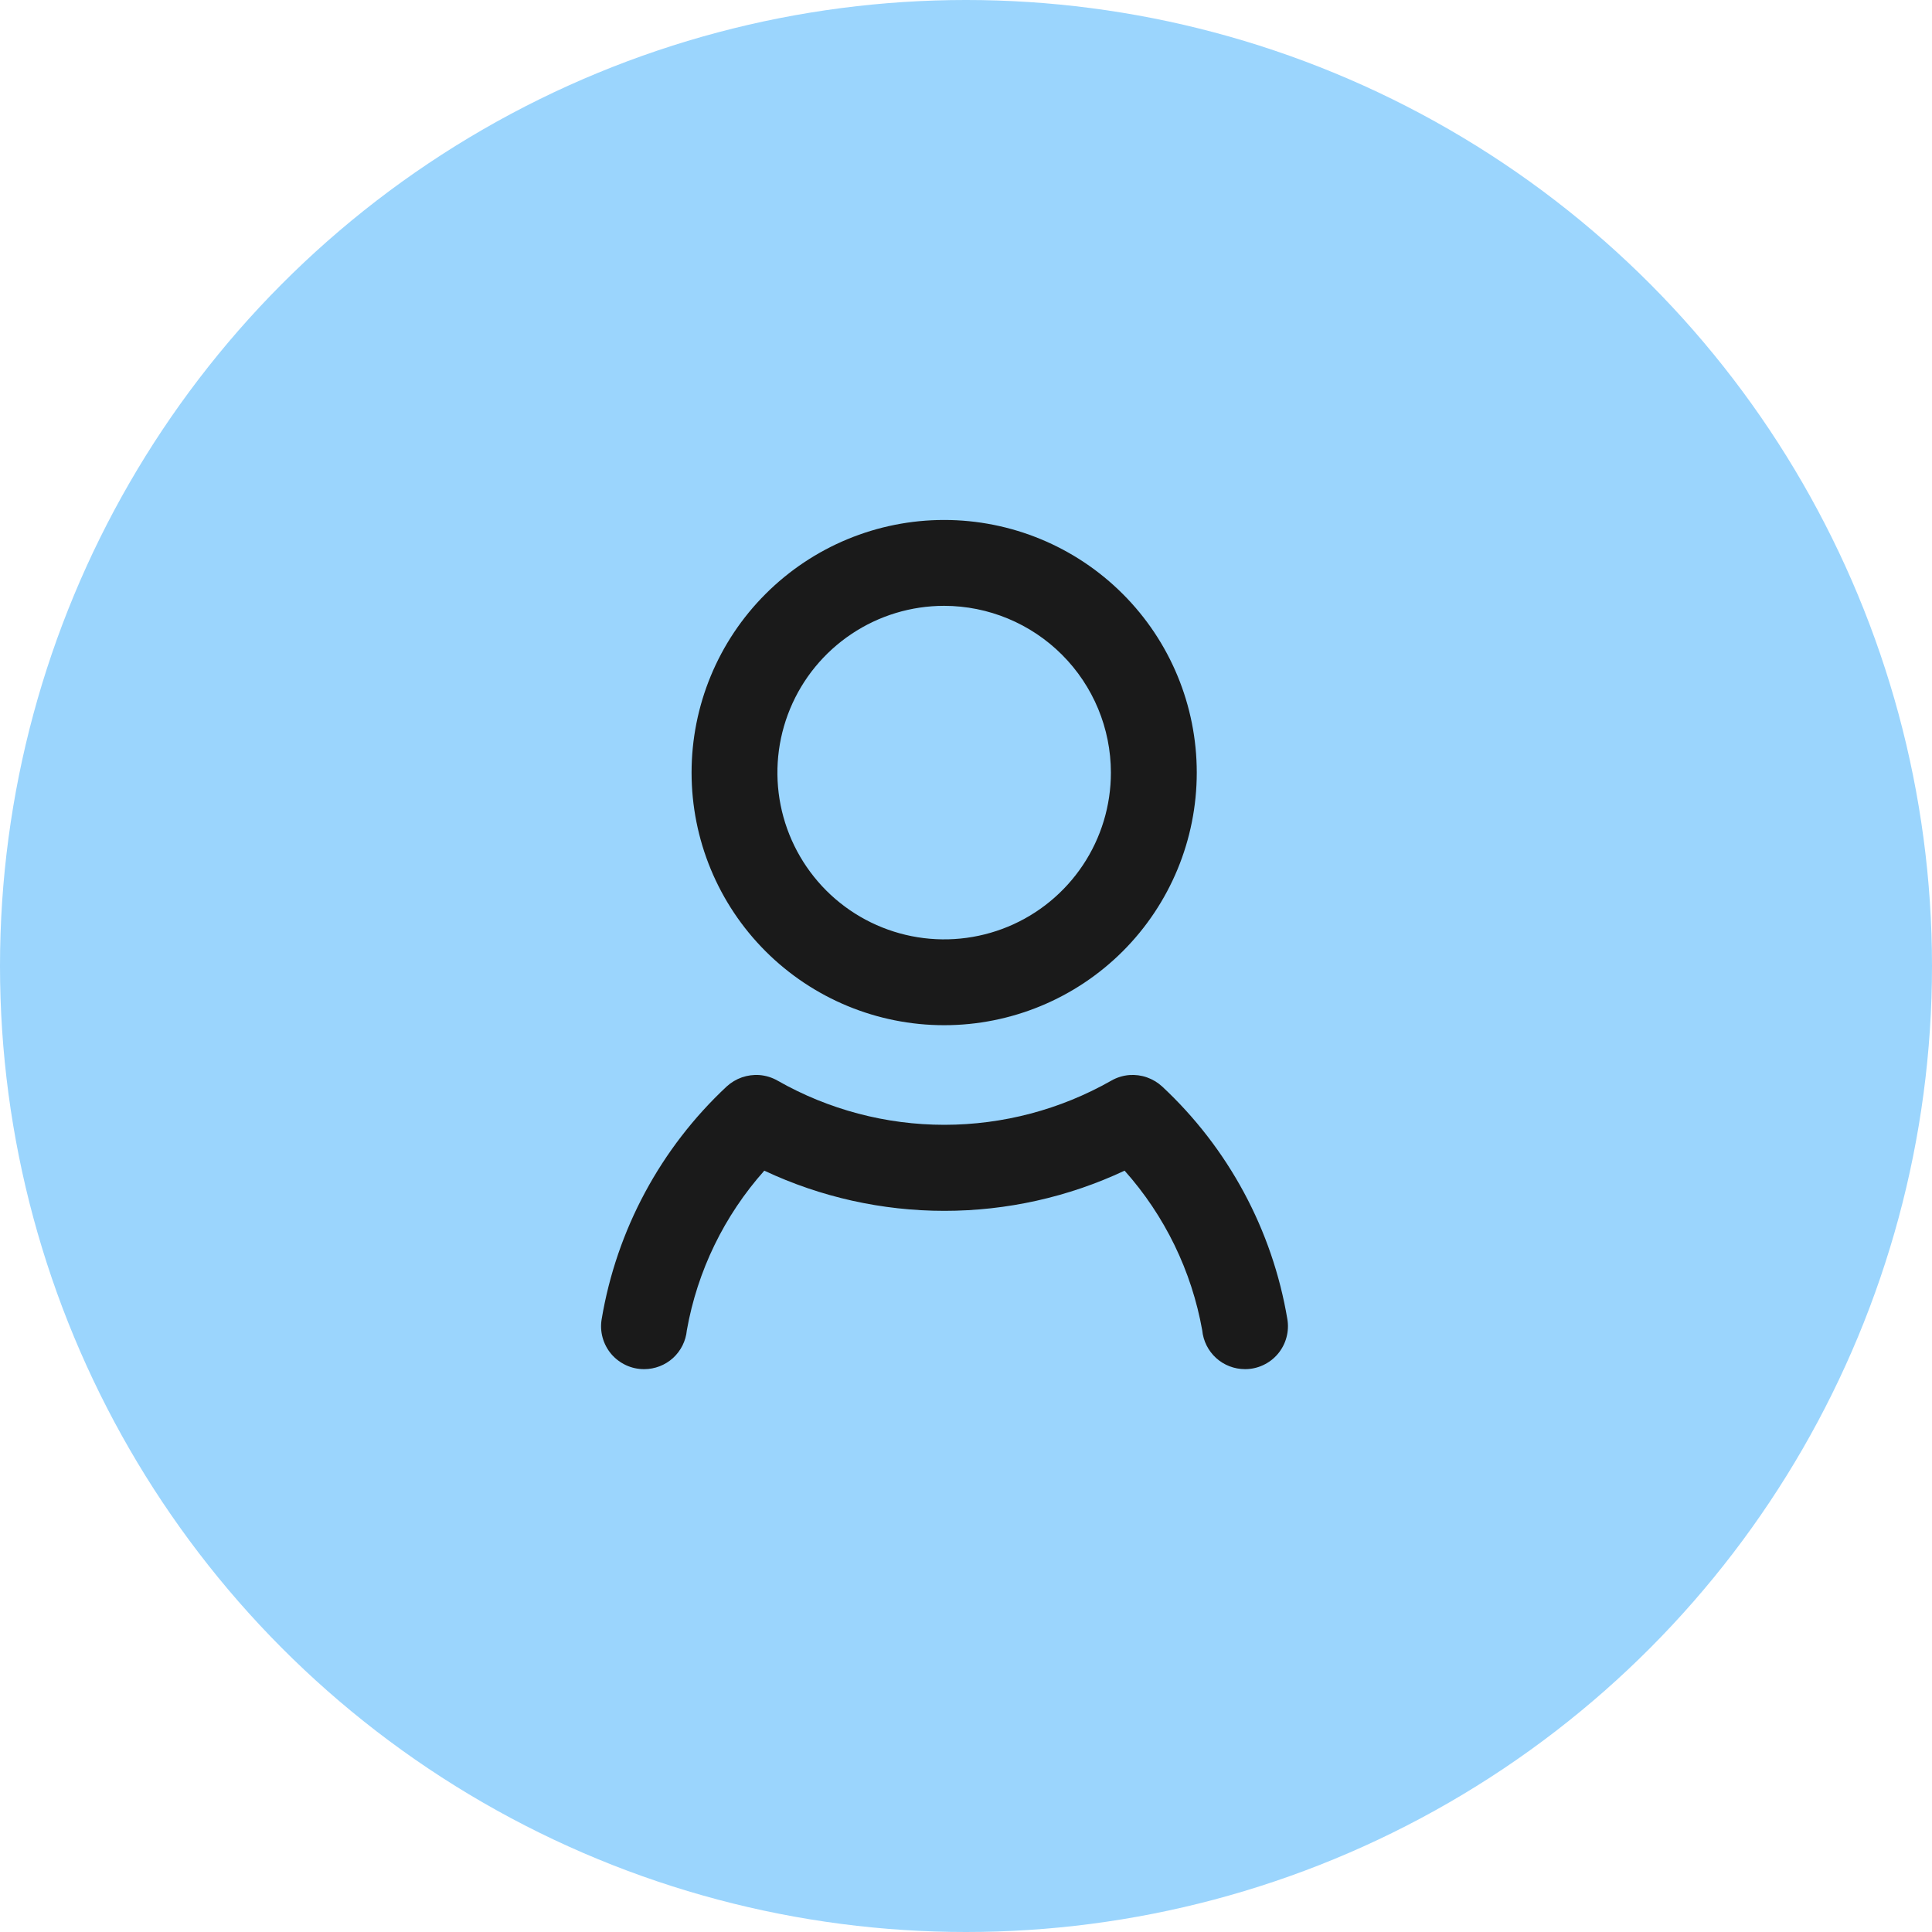
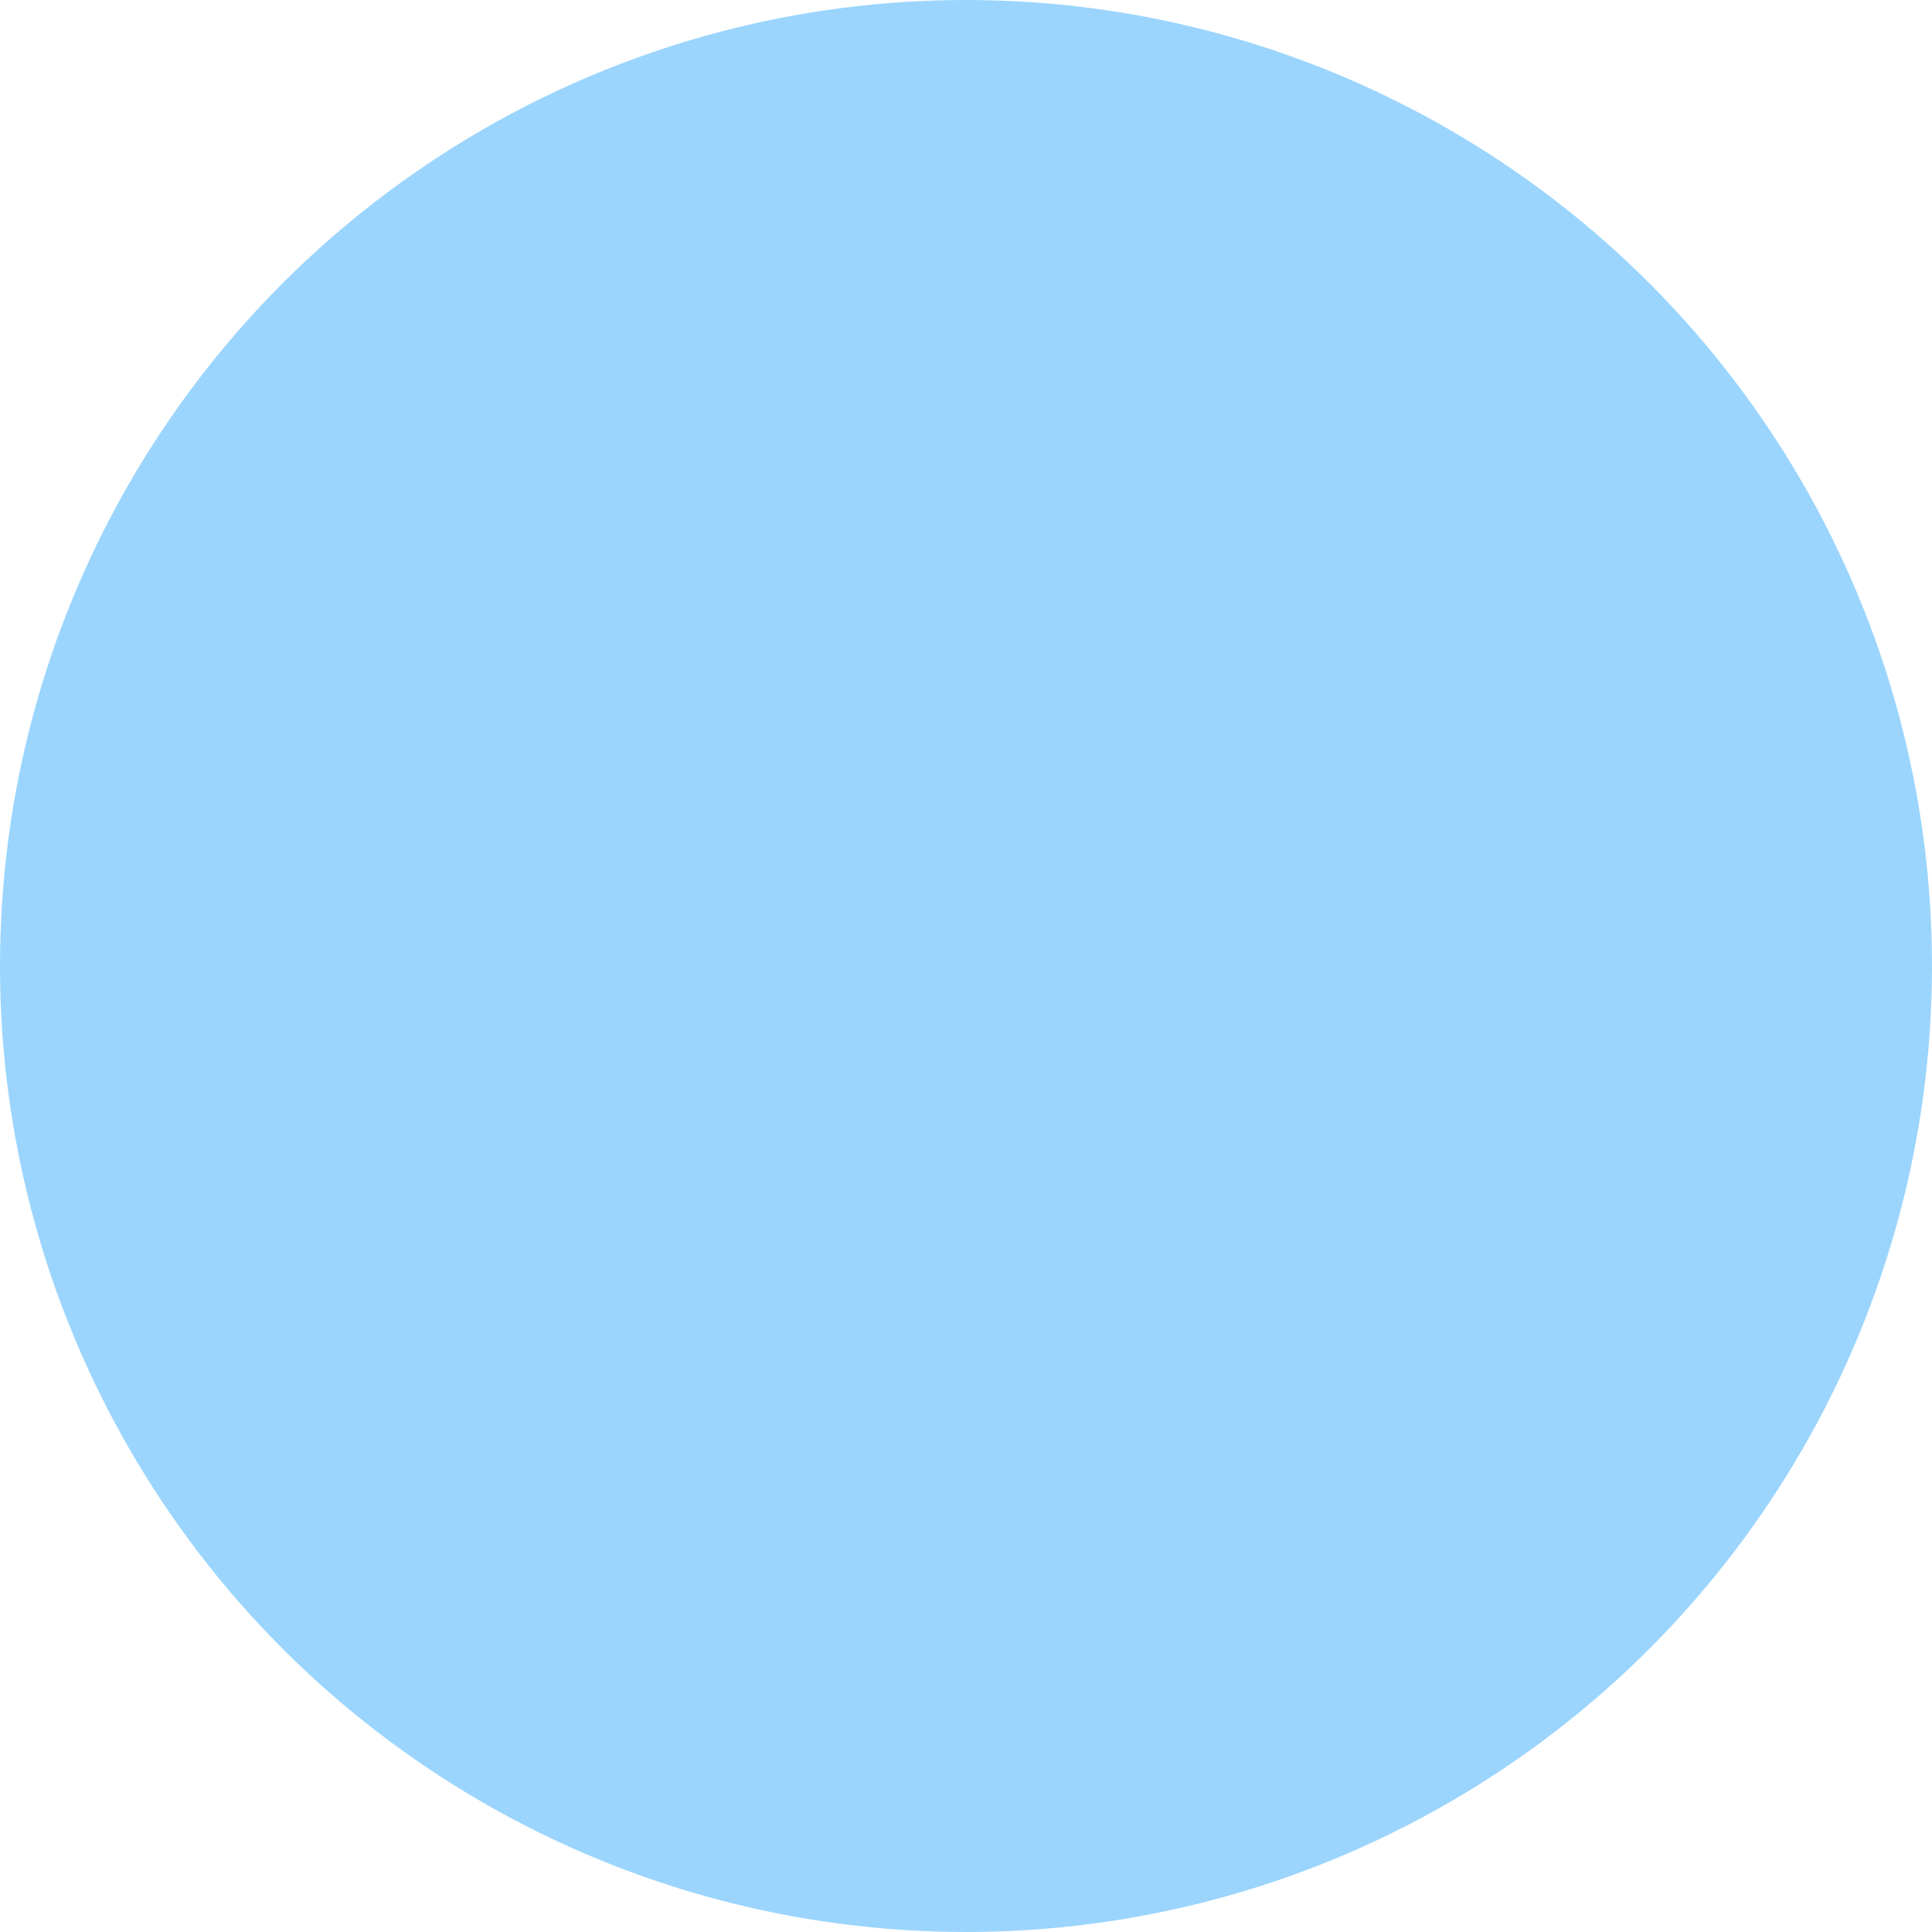
<svg xmlns="http://www.w3.org/2000/svg" width="45" height="45" viewBox="0 0 45 45" fill="none">
  <g clip-path="url(#clip0_875_2)">
    <circle cx="22.5" cy="22.5" r="22.5" fill="#9BD5FD" />
-     <path d="M29 31.89C28.75 31.89 28.51 31.798 28.326 31.631C28.141 31.463 28.026 31.233 28.002 30.985C27.755 29.602 27.129 28.315 26.194 27.267C24.881 27.884 23.448 28.203 21.997 28.203C20.547 28.203 19.114 27.884 17.802 27.267C16.868 28.316 16.243 29.602 15.998 30.984C15.975 31.232 15.86 31.462 15.677 31.63C15.493 31.797 15.253 31.89 15.005 31.89H14.999C14.854 31.89 14.711 31.859 14.579 31.797C14.448 31.736 14.331 31.647 14.237 31.537C14.143 31.426 14.075 31.296 14.036 31.156C13.997 31.016 13.99 30.869 14.014 30.726C14.362 28.648 15.386 26.743 16.927 25.305C17.029 25.212 17.149 25.14 17.28 25.094C17.411 25.049 17.55 25.03 17.689 25.04C17.839 25.052 17.985 25.097 18.116 25.173C19.299 25.846 20.637 26.199 21.998 26.199C23.359 26.198 24.697 25.845 25.881 25.172C26.011 25.097 26.156 25.052 26.305 25.04C26.444 25.03 26.583 25.048 26.714 25.094C26.845 25.14 26.965 25.212 27.067 25.305C28.61 26.742 29.636 28.647 29.985 30.725C30.009 30.869 30.002 31.015 29.963 31.155C29.925 31.296 29.856 31.425 29.763 31.536C29.669 31.647 29.552 31.736 29.42 31.797C29.288 31.859 29.145 31.89 29 31.89ZM21.991 23.879C20.431 23.879 18.934 23.259 17.831 22.156C16.727 21.052 16.108 19.556 16.108 17.995C16.108 16.435 16.727 14.938 17.831 13.835C18.934 12.731 20.431 12.111 21.991 12.111C23.552 12.111 25.049 12.731 26.152 13.835C27.256 14.938 27.875 16.435 27.875 17.995C27.875 19.556 27.256 21.052 26.152 22.156C25.049 23.259 23.552 23.879 21.991 23.879ZM21.991 14.111C21.223 14.111 20.472 14.339 19.834 14.766C19.195 15.193 18.697 15.799 18.403 16.509C18.109 17.219 18.032 18 18.182 18.753C18.332 19.506 18.702 20.198 19.245 20.742C19.788 21.285 20.48 21.655 21.234 21.805C21.987 21.955 22.768 21.878 23.478 21.584C24.188 21.29 24.794 20.792 25.221 20.153C25.648 19.514 25.875 18.764 25.875 17.995C25.874 16.965 25.464 15.978 24.736 15.25C24.008 14.522 23.021 14.112 21.991 14.111Z" fill="#1A1A1A" />
  </g>
  <defs>
    <clipPath id="clip0_875_2">
      <rect width="45" height="45" fill="white" />
    </clipPath>
  </defs>
</svg>